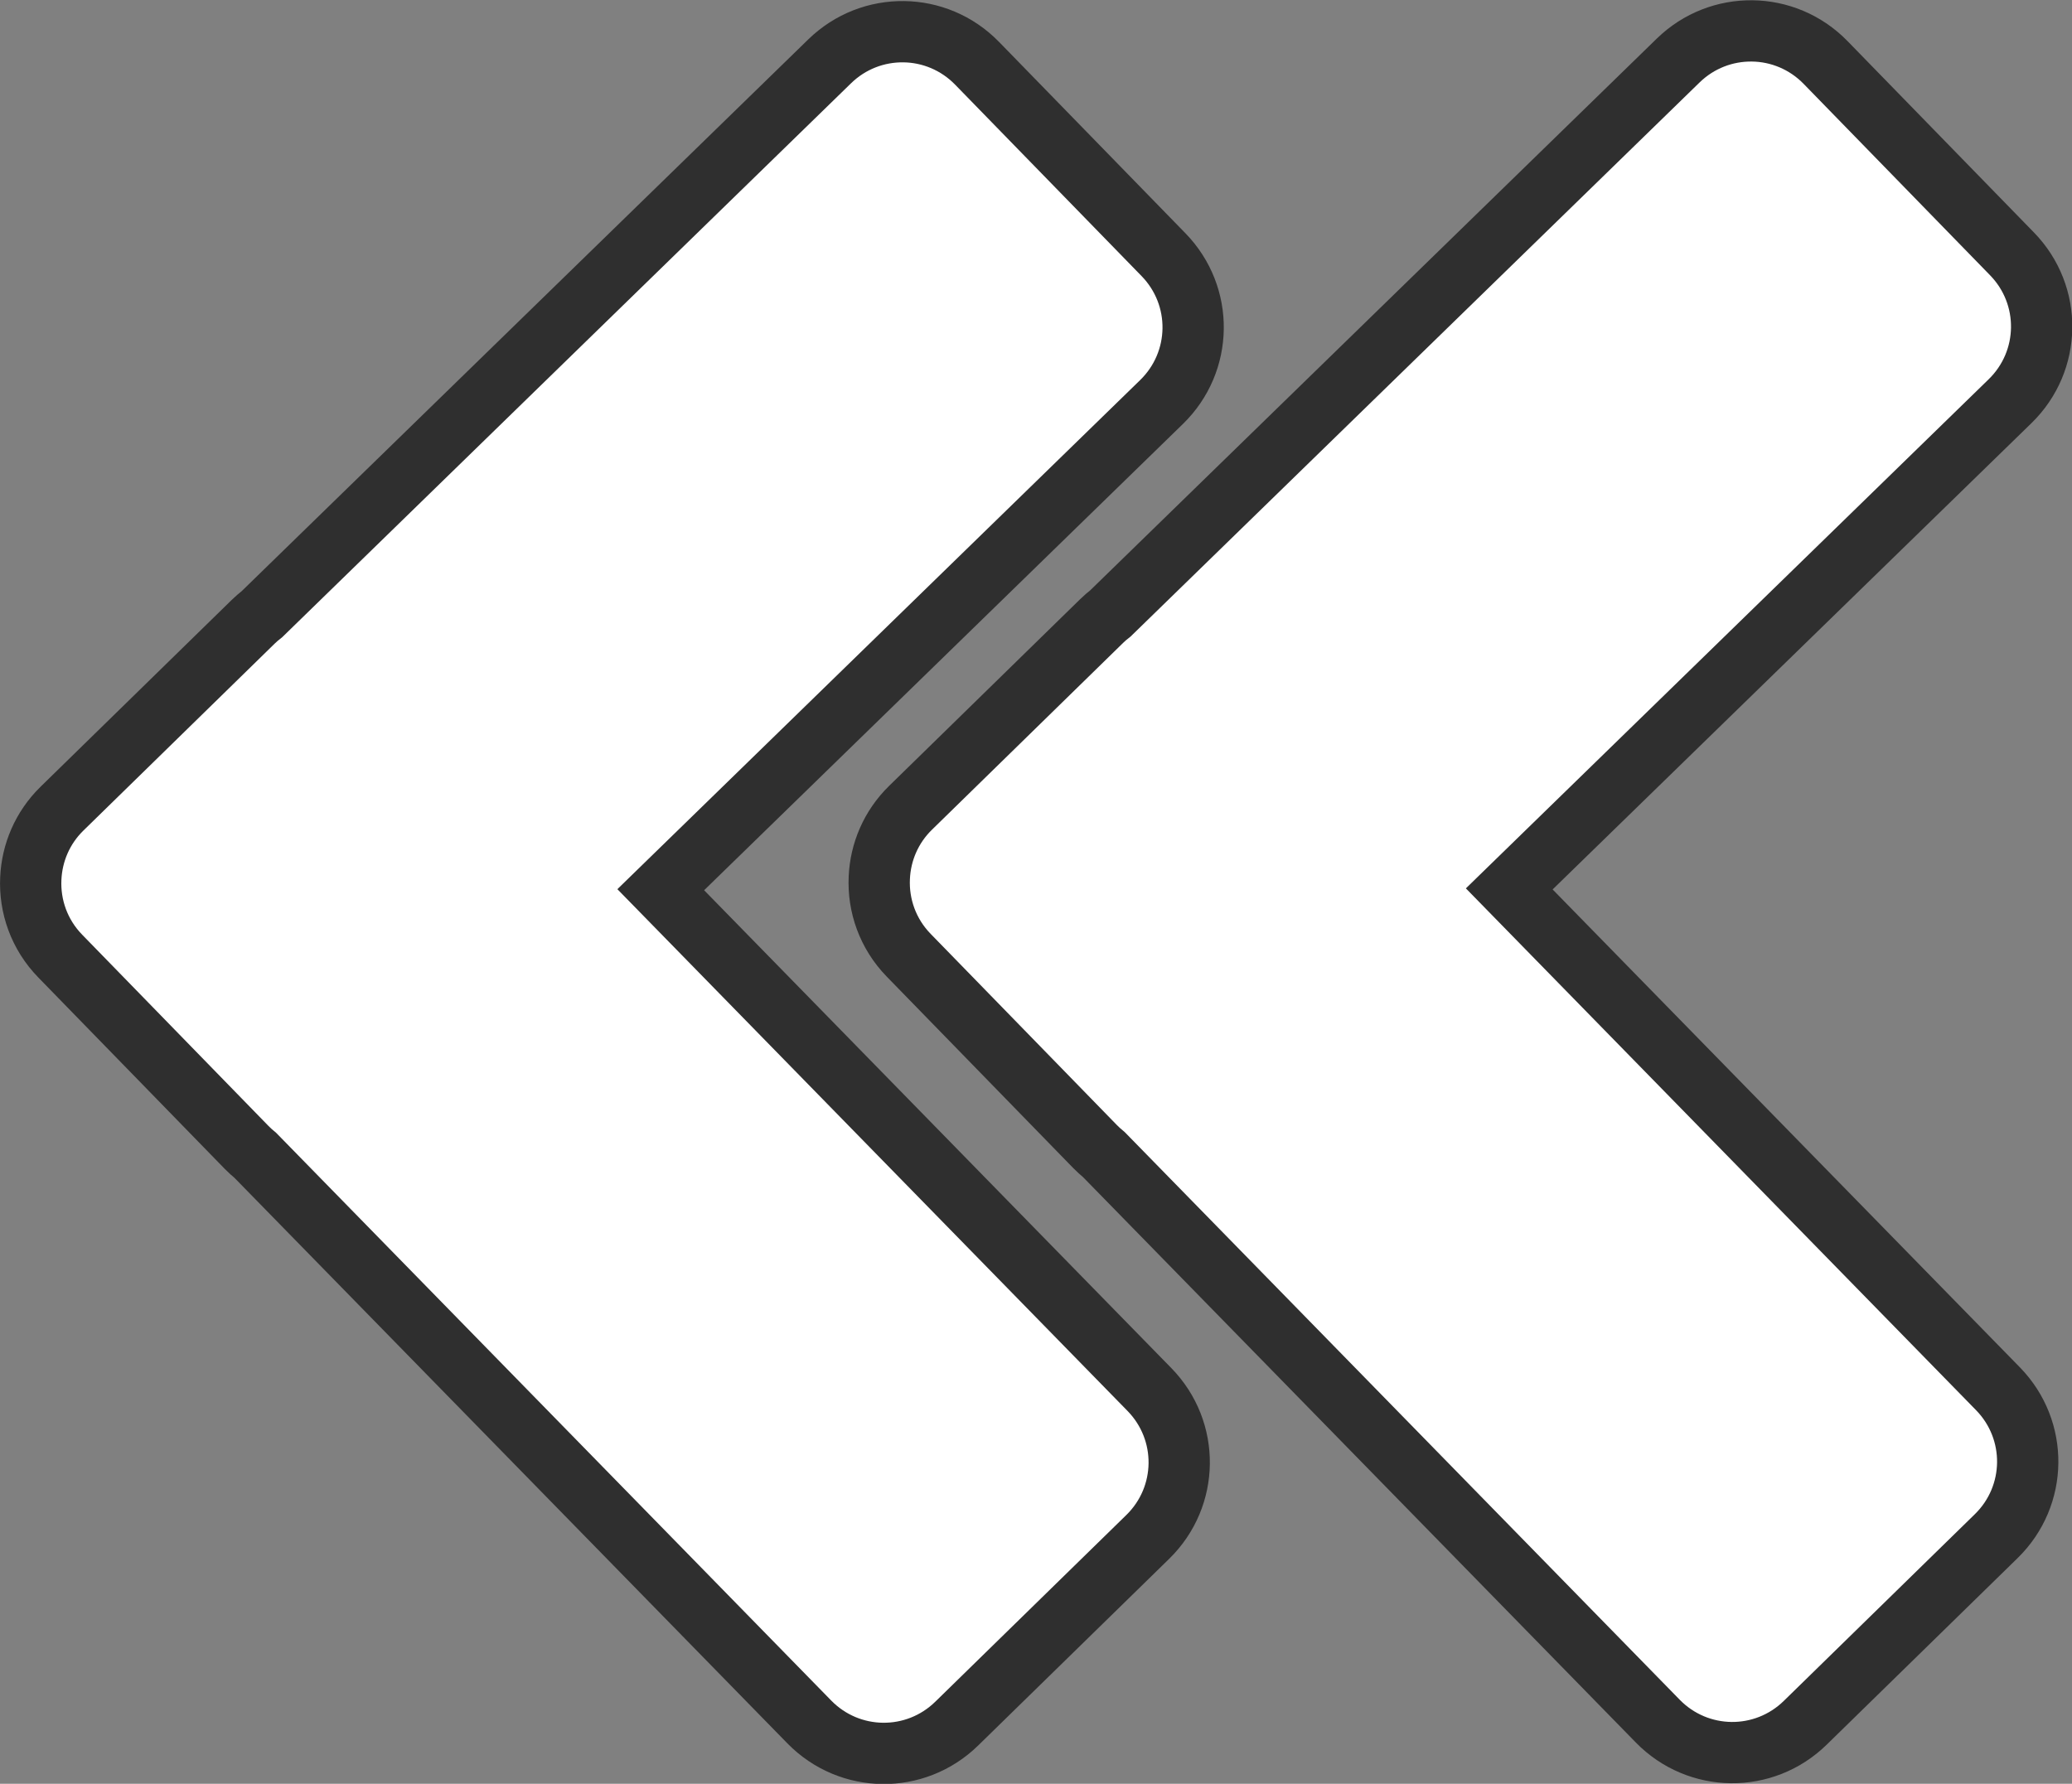
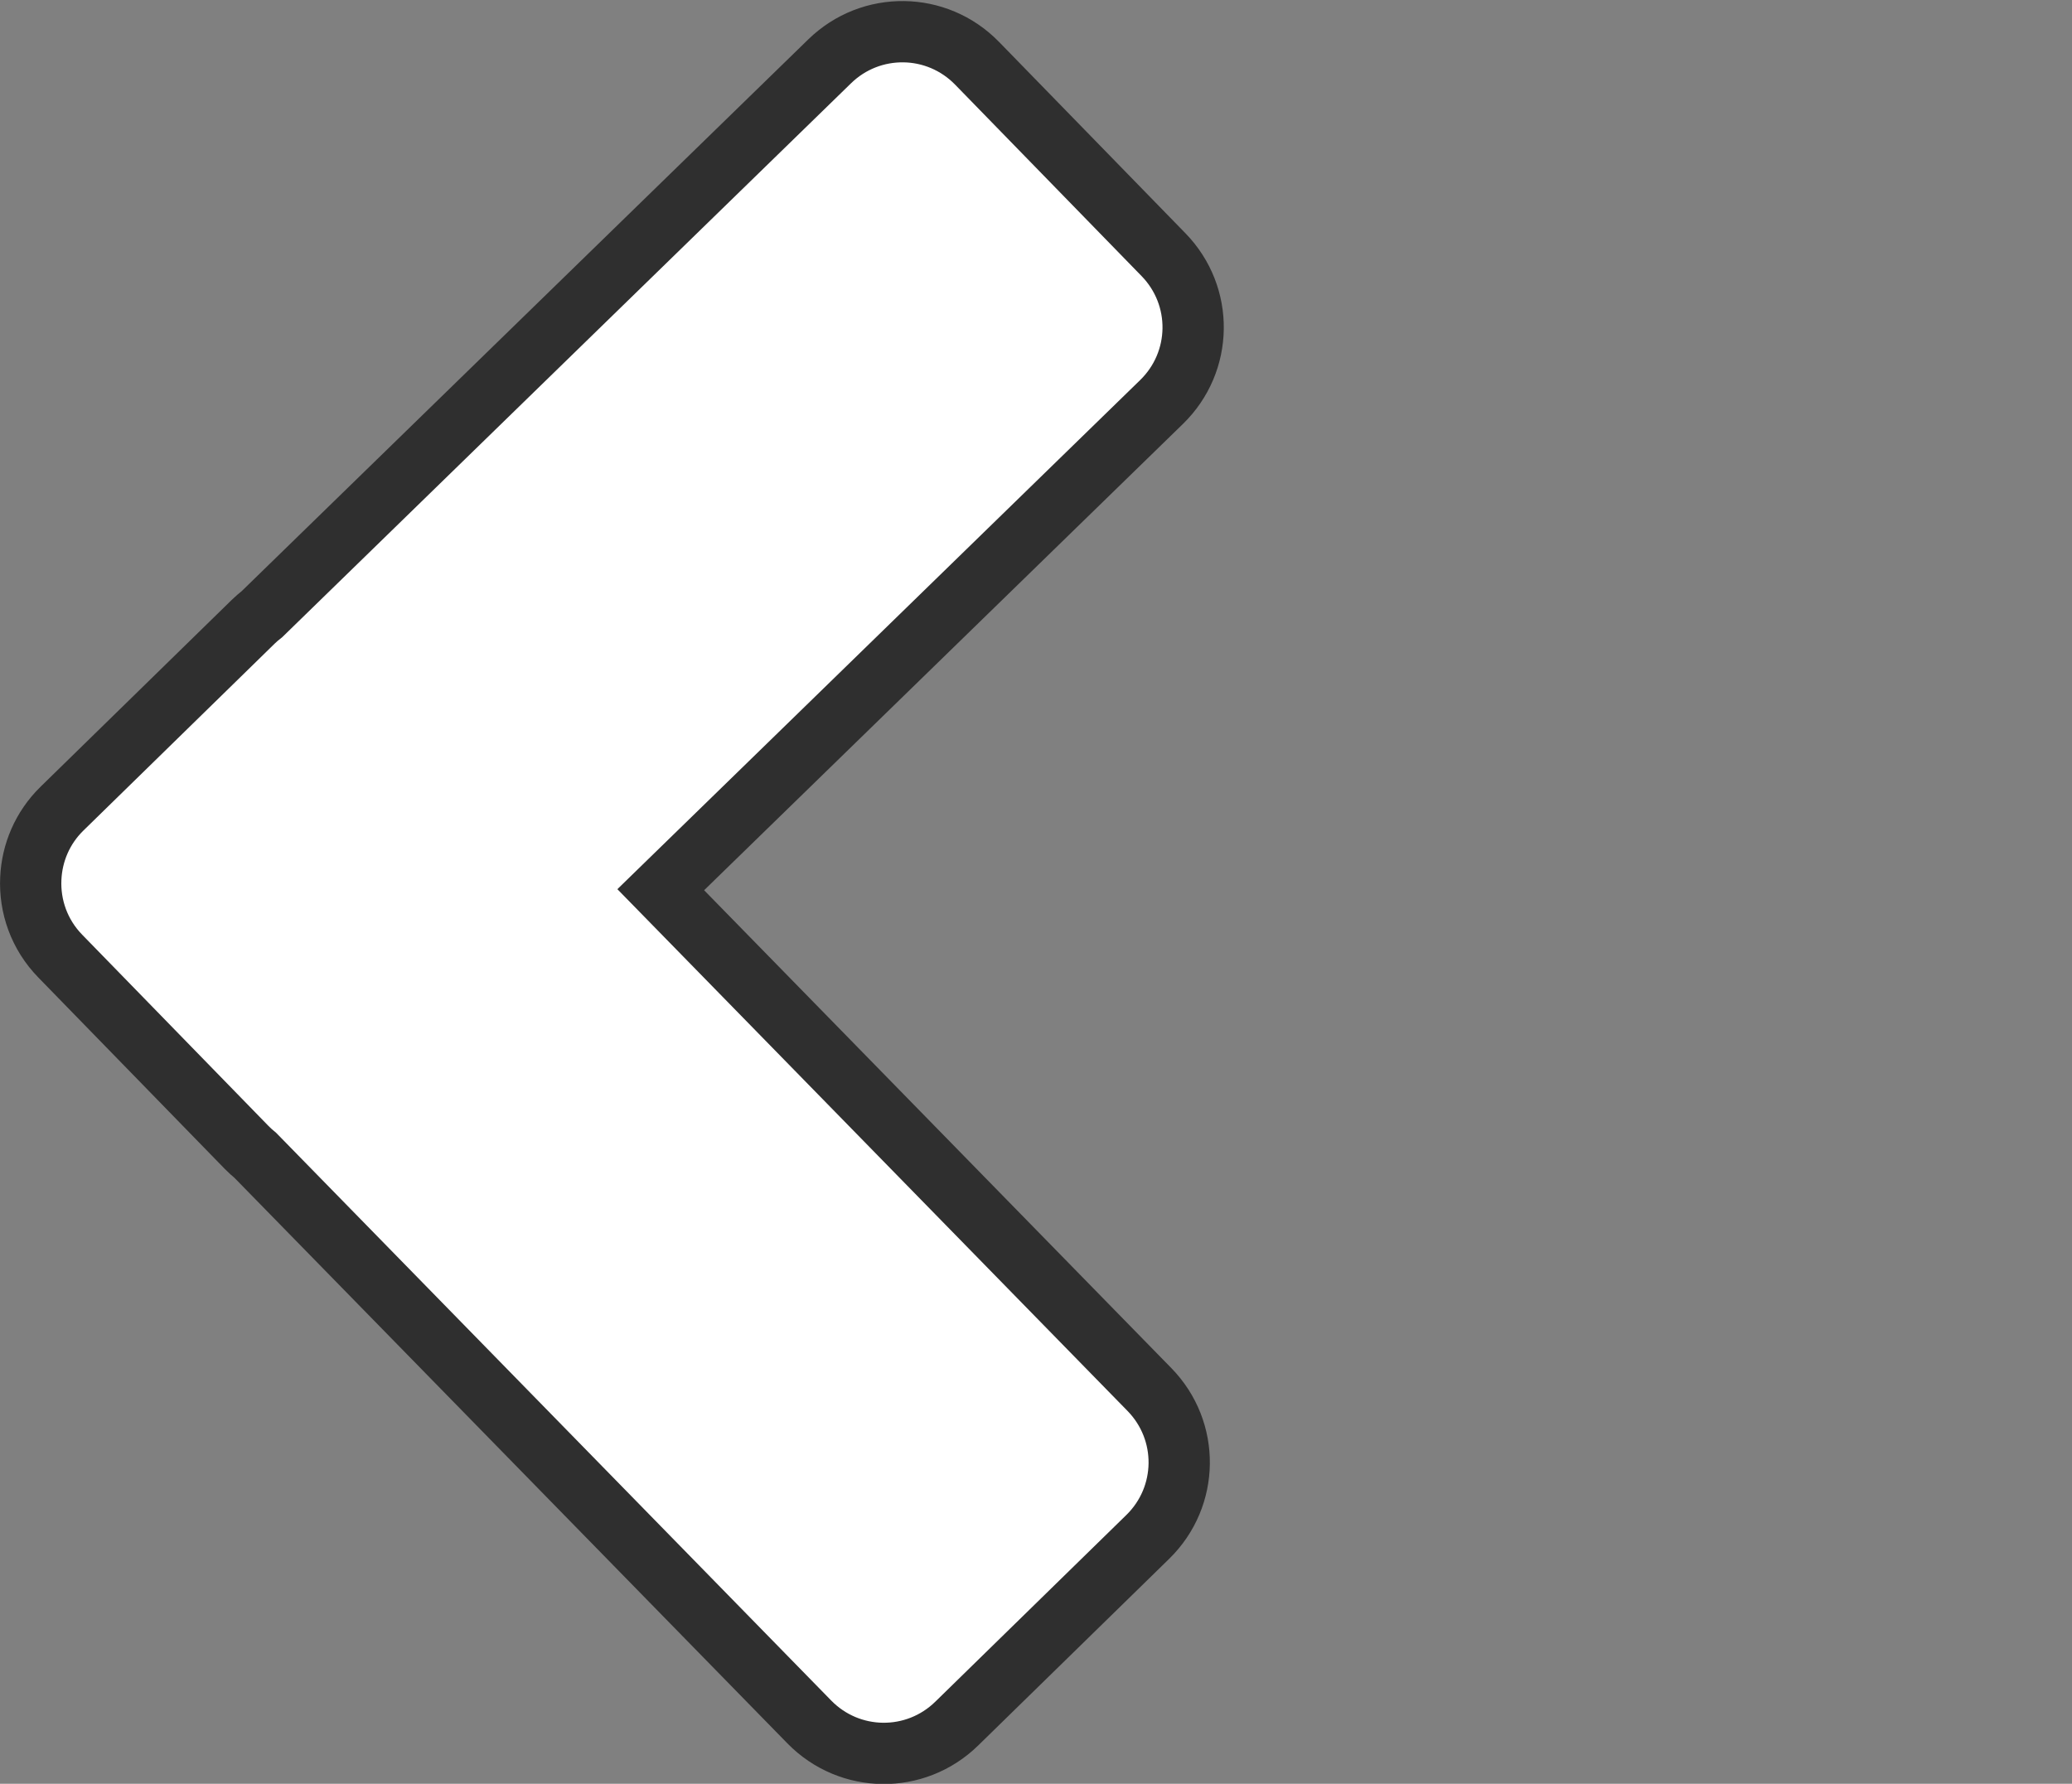
<svg xmlns="http://www.w3.org/2000/svg" xmlns:ns1="http://sodipodi.sourceforge.net/DTD/sodipodi-0.dtd" xmlns:ns2="http://www.inkscape.org/namespaces/inkscape" width="67.615mm" height="58.222mm" version="1.1" viewBox="0 0 67.615 58.222" id="svg833" ns1:docname="doubleleft_arrow_active.svg" ns2:version="0.92.4 (5da689c313, 2019-01-14)">
  <rect x="0" y="0" width="67.615" height="58.222" fill="#808080" stroke="none" />
  <defs id="defs837" />
  <ns1:namedview pagecolor="#ffffff" bordercolor="#666666" borderopacity="1" objecttolerance="10" gridtolerance="10" guidetolerance="10" ns2:pageopacity="0" ns2:pageshadow="2" ns2:window-width="1420" ns2:window-height="805" id="namedview835" showgrid="false" ns2:zoom="1.8438576" ns2:cx="124.25259" ns2:cy="97.226156" ns2:window-x="486" ns2:window-y="161" ns2:window-maximized="1" ns2:current-layer="svg833" fit-margin-top="0" fit-margin-left="0" fit-margin-right="0" fit-margin-bottom="0" />
  <g transform="translate(-86.629,-102.315)" id="g831">
    <path d="m 116.12,103.35 c -0.87,-0.011 -1.743,0.31 -2.418,0.968 l -18.525,18.044 c -0.1,0.078 -0.197,0.16 -0.289,0.251 l -6.234,6.094 c -0.645,0.63 -0.983,1.451 -1.02,2.282 -0.043,0.907 0.274,1.828 0.961,2.533 l 6.083,6.246 c 0.091,0.093 0.187,0.179 0.285,0.26 l 18.075,18.491 c 1.317,1.348 3.463,1.372 4.811,0.055 l 6.234,-6.094 c 1.348,-1.317 1.372,-3.463 0.055,-4.811 l -15.947,-16.314 16.342,-15.918 c 1.35,-1.315 1.379,-3.46 0.064,-4.81 l -6.083,-6.246 c -0.657,-0.675 -1.523,-1.02 -2.392,-1.031 z" style="fill:#ffffff;stroke:#2f2f2f;stroke-width:2;stroke-linecap:round;paint-order:normal" id="path829" ns2:connector-curvature="0" />
  </g>
  <g transform="translate(-58.94,-102.341)" id="g831-7">
-     <path d="m 116.12,103.35 c -0.87,-0.011 -1.743,0.31 -2.418,0.968 l -18.525,18.044 c -0.1,0.078 -0.197,0.16 -0.289,0.251 l -6.234,6.094 c -0.645,0.63 -0.983,1.451 -1.02,2.282 -0.043,0.907 0.274,1.828 0.961,2.533 l 6.083,6.246 c 0.091,0.093 0.187,0.179 0.285,0.26 l 18.075,18.491 c 1.317,1.348 3.463,1.372 4.811,0.055 l 6.234,-6.094 c 1.348,-1.317 1.372,-3.463 0.055,-4.811 l -15.947,-16.314 16.342,-15.918 c 1.35,-1.315 1.379,-3.46 0.064,-4.81 l -6.083,-6.246 c -0.657,-0.675 -1.523,-1.02 -2.392,-1.031 z" style="fill:#ffffff;stroke:#2f2f2f;stroke-width:2;stroke-linecap:round;paint-order:normal" id="path829-8" ns2:connector-curvature="0" />
-   </g>
+     </g>
</svg>